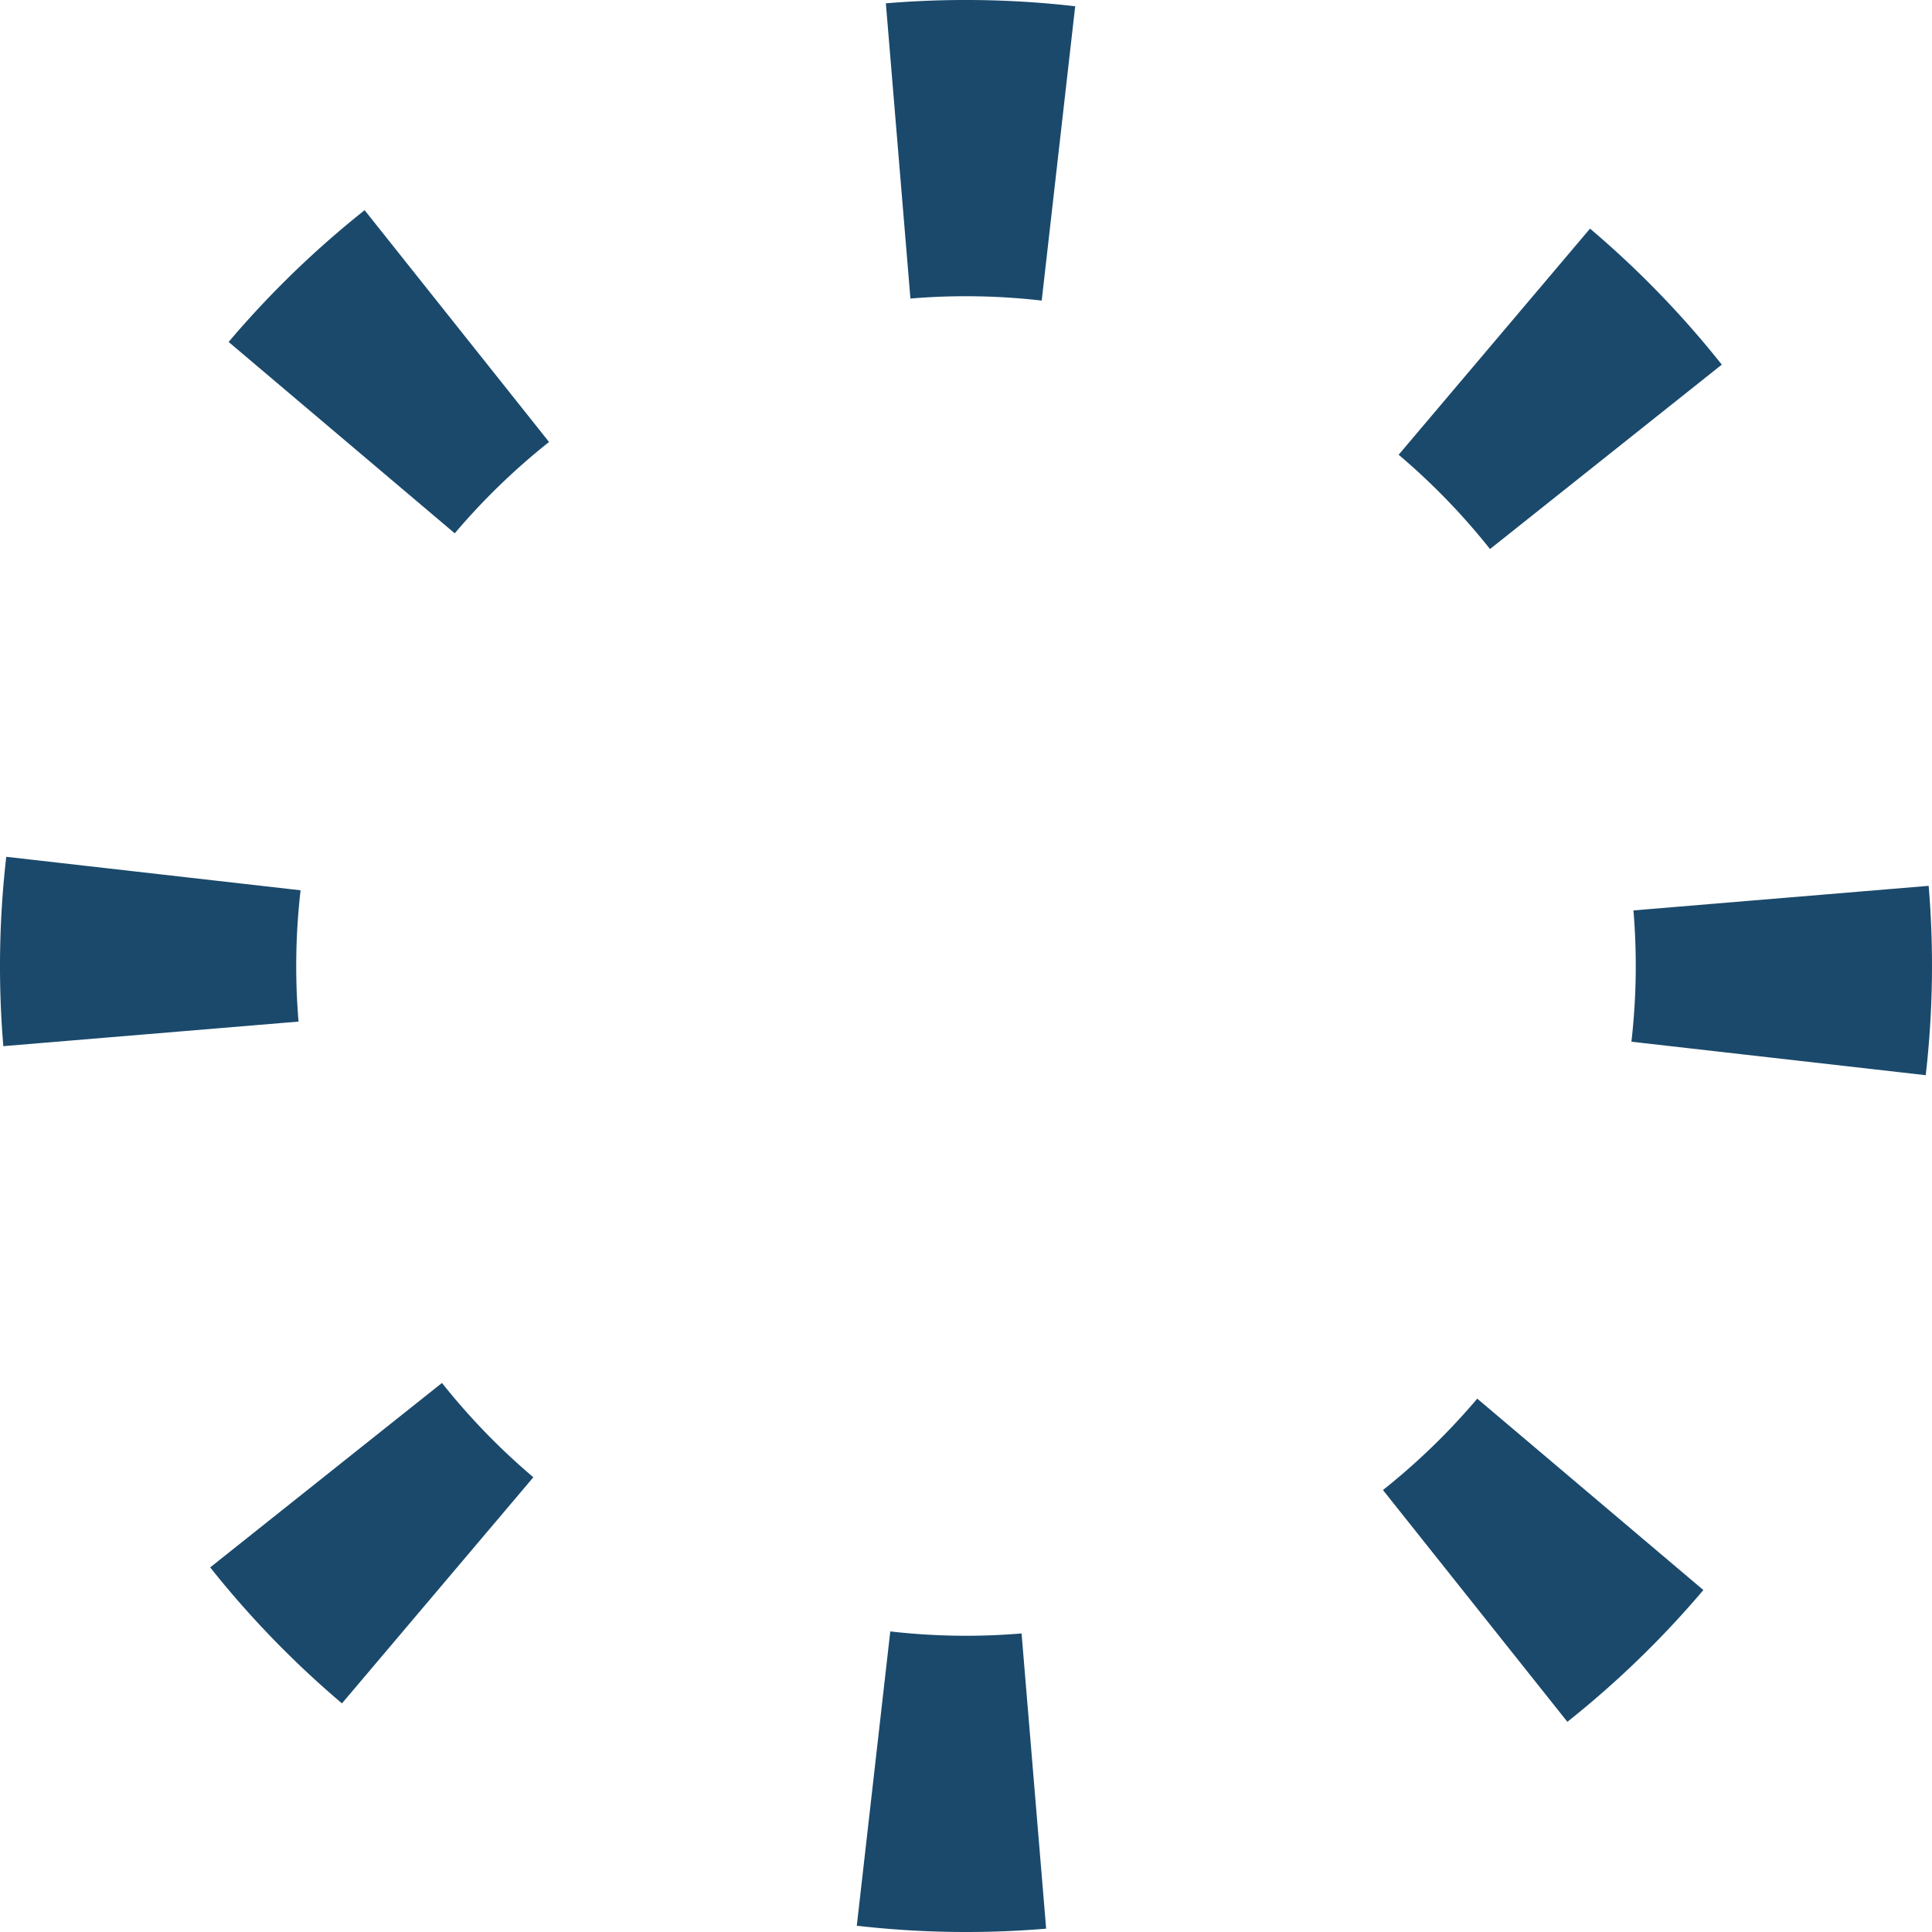
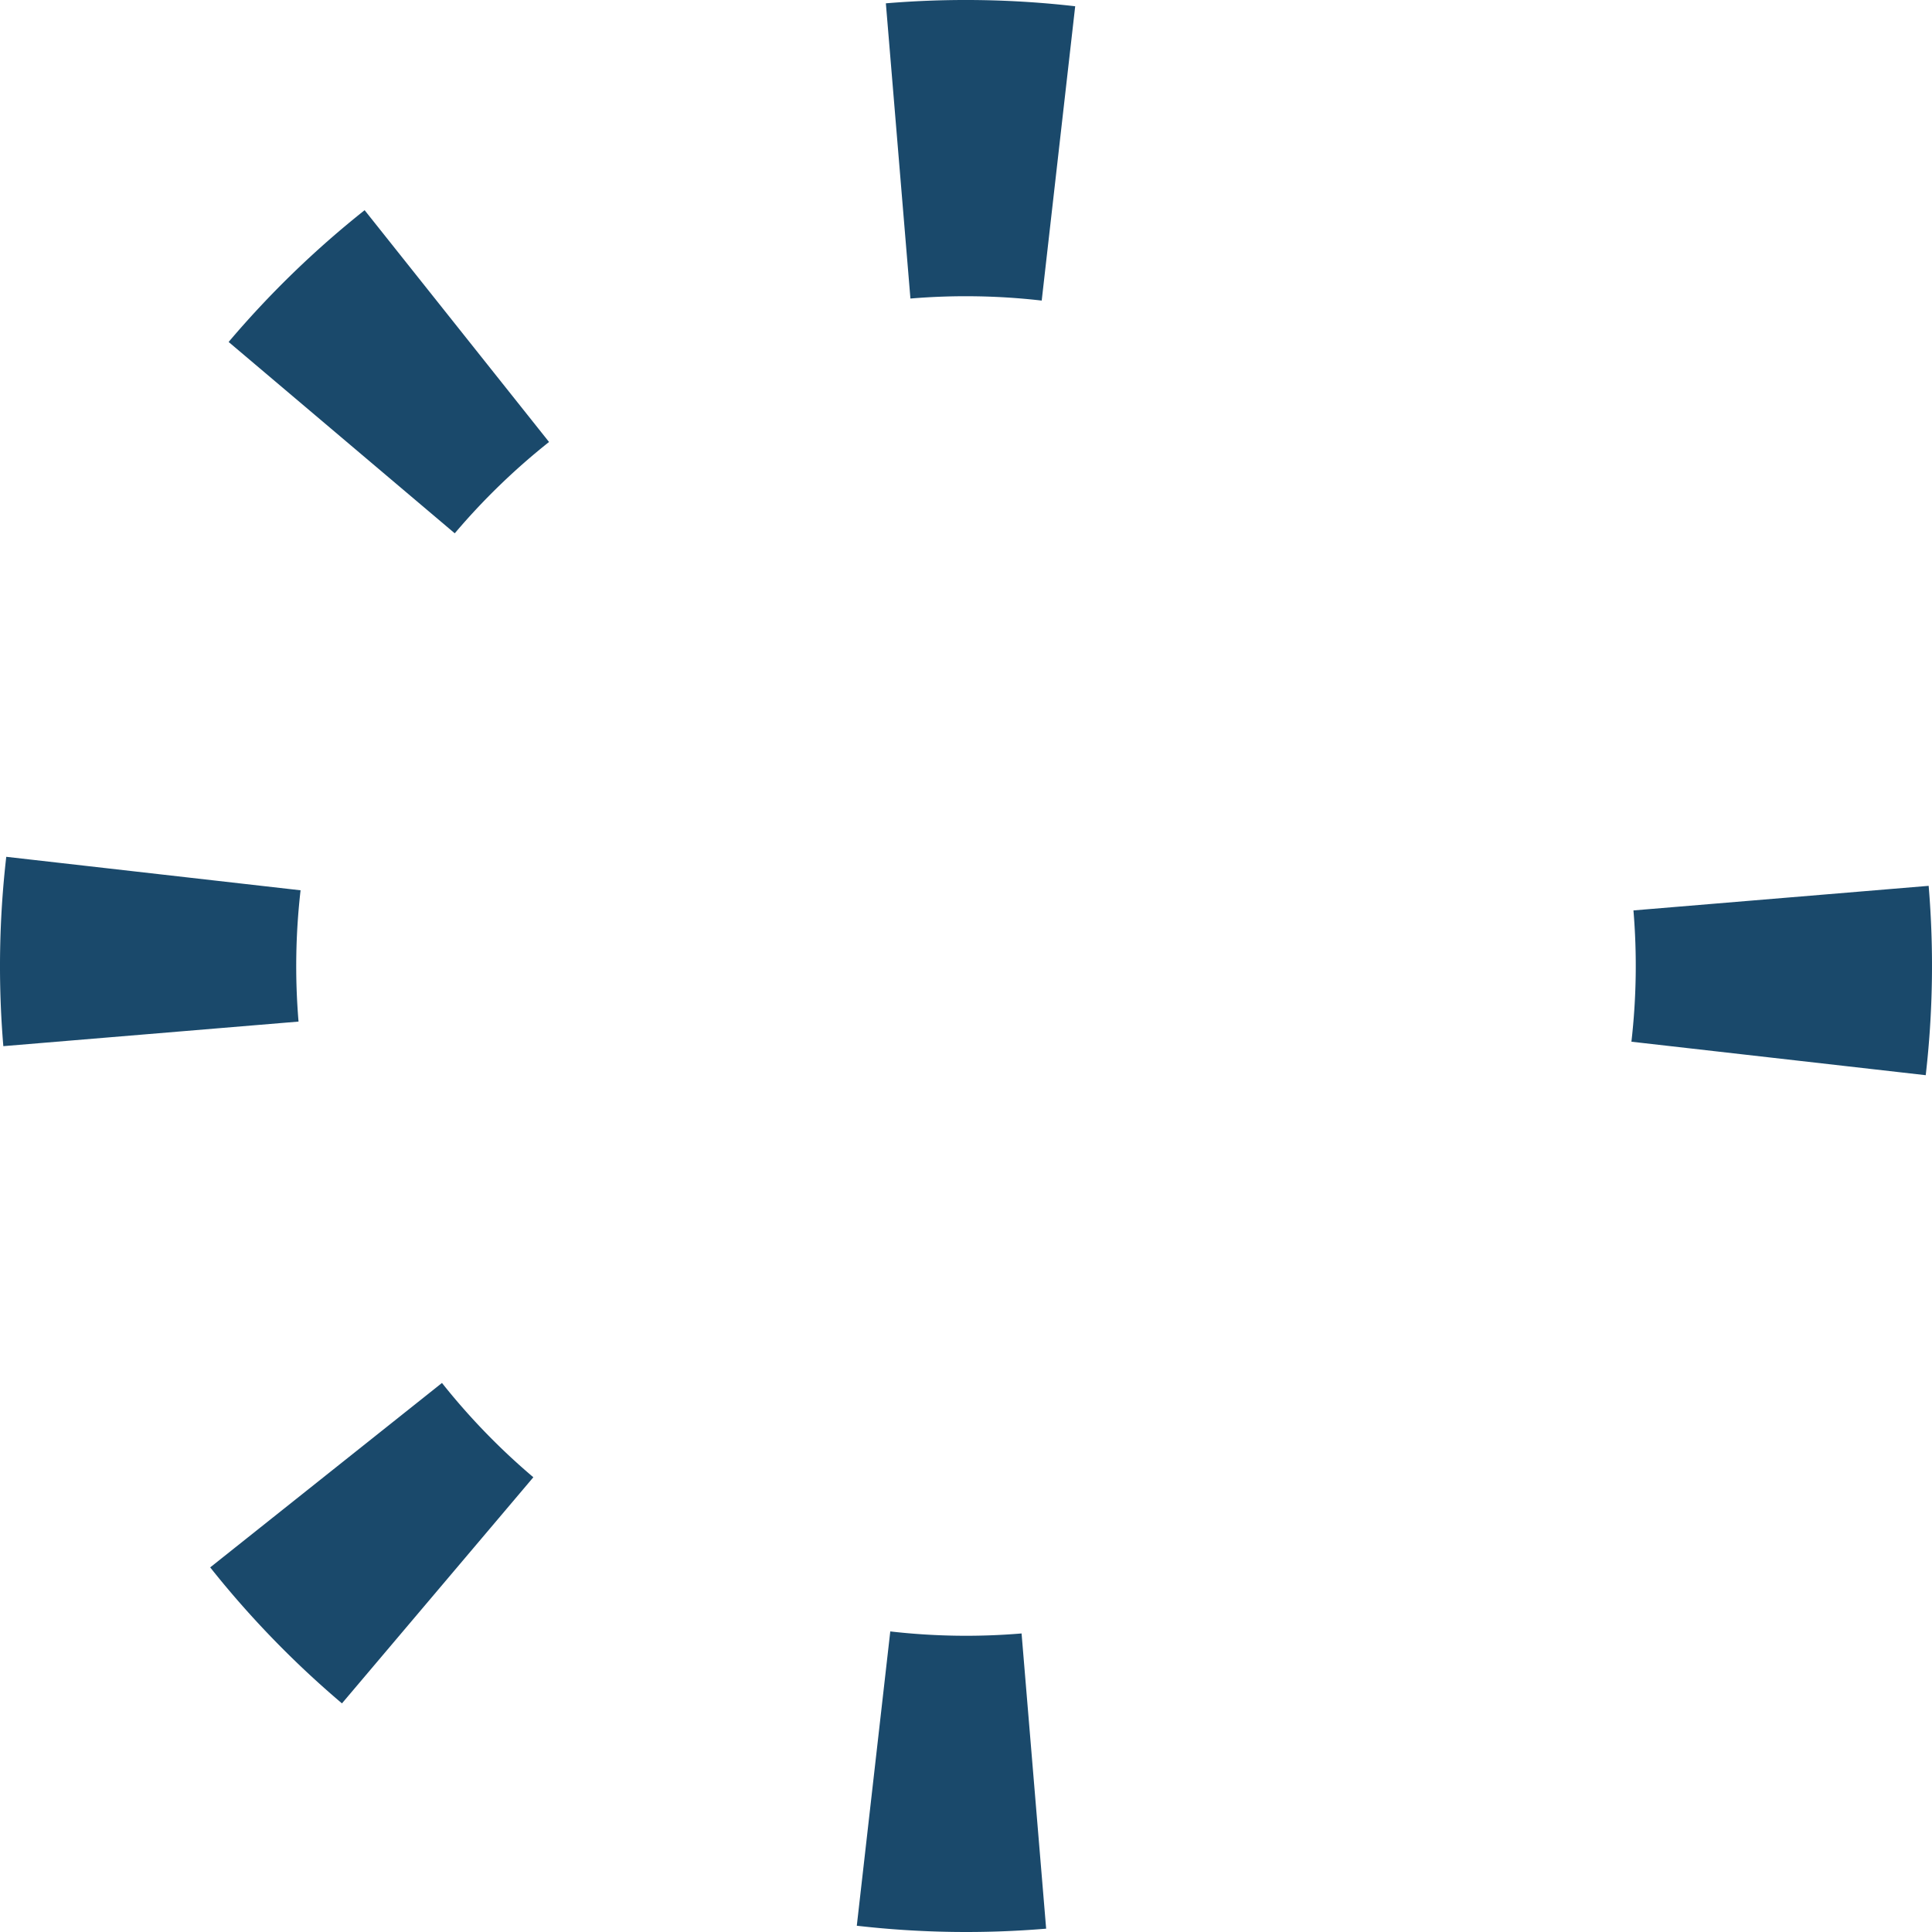
<svg xmlns="http://www.w3.org/2000/svg" width="570.362" height="570.363" viewBox="0 0 570.362 570.363">
  <g id="Grupo_2521" data-name="Grupo 2521" transform="translate(-3500.82 1176.183)">
    <path id="Trazado_4277" data-name="Trazado 4277" d="M457.576,324.8l9.885-86.887a282.966,282.966,0,0,0-55.894-.865L418.82,324.2A195.946,195.946,0,0,1,457.576,324.8Z" transform="translate(3350.776 -1412.248)" fill="#1a496b" />
    <path id="Trazado_4278" data-name="Trazado 4278" d="M429.413,329.036,374.97,260.61a284.483,284.483,0,0,0-40.148,38.9L401.577,356A197.083,197.083,0,0,1,429.413,329.036Z" transform="translate(3233.493 -1374.739)" fill="#1a496b" />
    <path id="Trazado_4279" data-name="Trazado 4279" d="M498.625,385.518,585.51,395.4a282.615,282.615,0,0,0,.865-55.9l-87.15,7.256A196.342,196.342,0,0,1,498.625,385.518Z" transform="translate(3483.82 -1254.167)" fill="#1a496b" />
-     <path id="Trazado_4280" data-name="Trazado 4280" d="M498.416,357.355l68.424-54.445a284.316,284.316,0,0,0-38.9-40.148l-56.5,66.755A197.255,197.255,0,0,1,498.416,357.355Z" transform="translate(3442.286 -1371.45)" fill="#1a496b" />
-     <path id="Trazado_4281" data-name="Trazado 4281" d="M469.612,426.358l54.443,68.424a284.486,284.486,0,0,0,40.148-38.9l-66.755-56.5A197.24,197.24,0,0,1,469.612,426.358Z" transform="translate(3439.482 -1162.656)" fill="#1a496b" />
    <path id="Trazado_4282" data-name="Trazado 4282" d="M418.058,426.565l-9.885,86.887a282.994,282.994,0,0,0,55.9.865l-7.256-87.153A195.945,195.945,0,0,1,418.058,426.565Z" transform="translate(3345.589 -1121.122)" fill="#1a496b" />
    <path id="Trazado_4283" data-name="Trazado 4283" d="M396.86,346l-86.885-9.885a282.991,282.991,0,0,0-.865,55.9l87.15-7.253A196.36,196.36,0,0,1,396.86,346Z" transform="translate(3192.694 -1259.353)" fill="#1a496b" />
    <path id="Trazado_4284" data-name="Trazado 4284" d="M401.094,397.552,332.67,452a284.461,284.461,0,0,0,38.9,40.148l56.5-66.755A197.241,197.241,0,0,1,401.094,397.552Z" transform="translate(3230.204 -1165.461)" fill="#1a496b" />
  </g>
</svg>